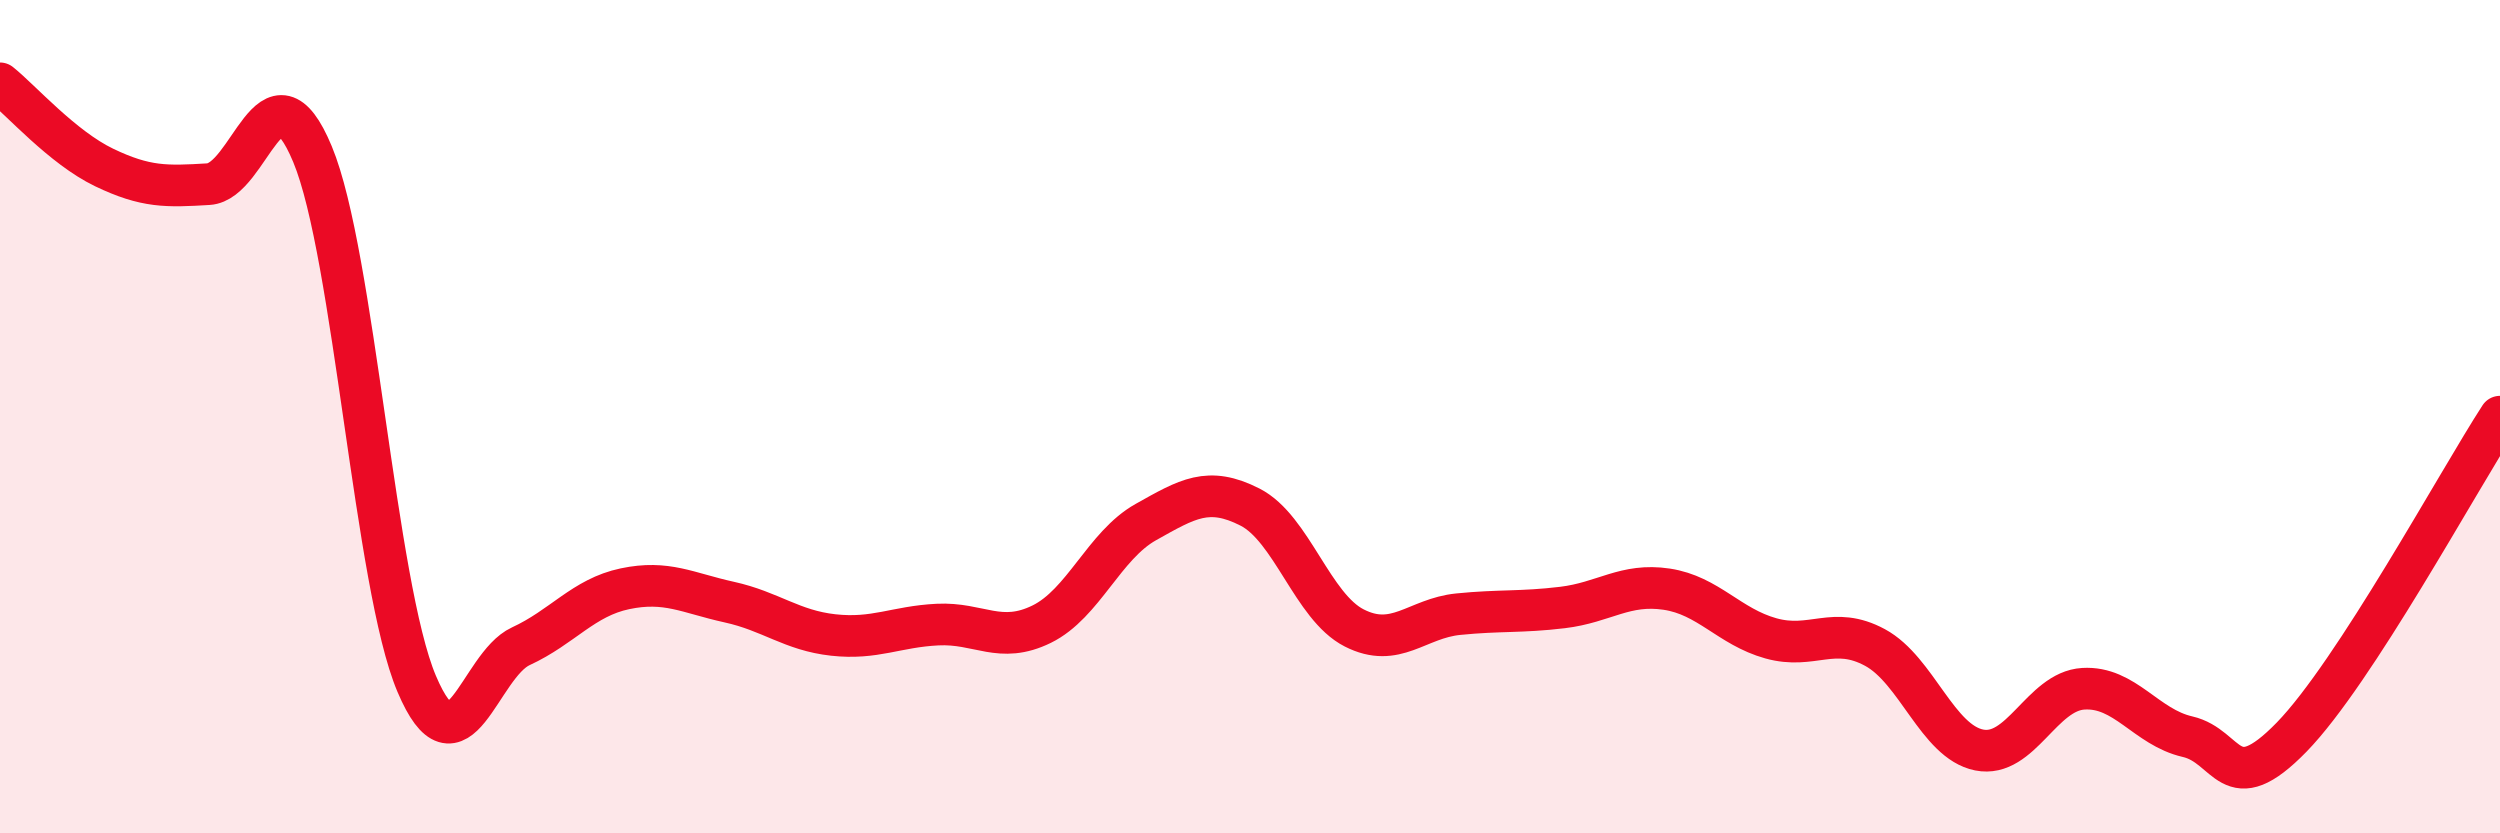
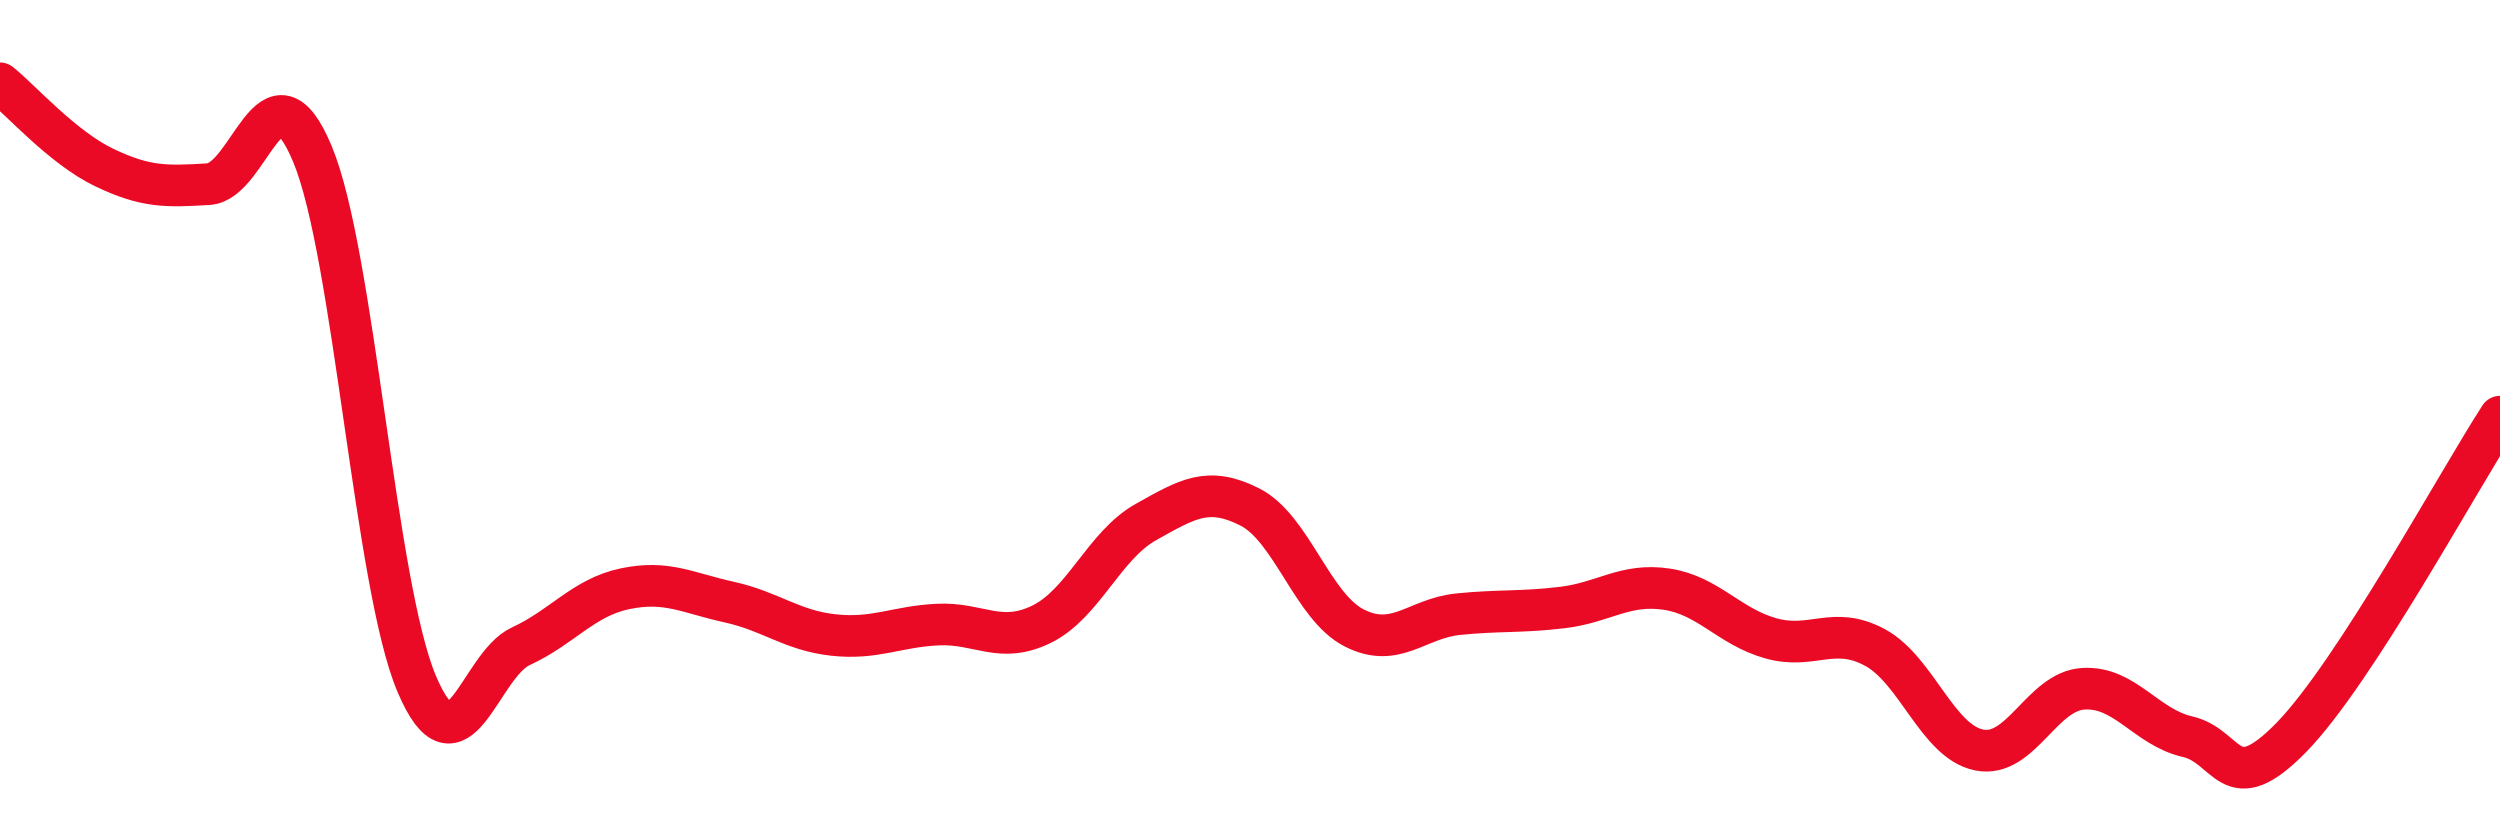
<svg xmlns="http://www.w3.org/2000/svg" width="60" height="20" viewBox="0 0 60 20">
-   <path d="M 0,2 C 0.5,2.4 1.5,3.54 2.5,4.02 C 3.5,4.5 4,4.48 5,4.42 C 6,4.36 6.5,1.3 7.5,3.7 C 8.5,6.1 9,14.05 10,16.41 C 11,18.77 11.5,15.97 12.5,15.51 C 13.5,15.05 14,14.34 15,14.13 C 16,13.92 16.5,14.23 17.5,14.45 C 18.5,14.67 19,15.13 20,15.24 C 21,15.35 21.5,15.04 22.5,14.99 C 23.5,14.94 24,15.47 25,14.98 C 26,14.49 26.5,13.09 27.5,12.53 C 28.5,11.97 29,11.66 30,12.17 C 31,12.68 31.5,14.56 32.5,15.07 C 33.5,15.58 34,14.84 35,14.74 C 36,14.64 36.5,14.7 37.5,14.58 C 38.5,14.46 39,13.99 40,14.14 C 41,14.29 41.5,15.04 42.5,15.32 C 43.5,15.6 44,15 45,15.54 C 46,16.08 46.5,17.8 47.5,18 C 48.5,18.2 49,16.59 50,16.53 C 51,16.47 51.5,17.45 52.5,17.68 C 53.5,17.91 53.5,19.23 55,17.69 C 56.5,16.15 59,11.54 60,10L60 20L0 20Z" fill="#EB0A25" opacity="0.1" stroke-linecap="round" stroke-linejoin="round" />
  <path d="M 0,2 C 0.5,2.4 1.5,3.54 2.5,4.02 C 3.5,4.5 4,4.48 5,4.42 C 6,4.36 6.5,1.3 7.5,3.7 C 8.5,6.1 9,14.05 10,16.41 C 11,18.77 11.5,15.97 12.5,15.51 C 13.5,15.05 14,14.34 15,14.13 C 16,13.92 16.5,14.23 17.5,14.45 C 18.5,14.67 19,15.13 20,15.24 C 21,15.35 21.5,15.04 22.5,14.99 C 23.5,14.94 24,15.47 25,14.98 C 26,14.49 26.5,13.09 27.5,12.53 C 28.5,11.97 29,11.66 30,12.17 C 31,12.68 31.5,14.56 32.5,15.07 C 33.5,15.58 34,14.84 35,14.74 C 36,14.64 36.5,14.7 37.5,14.58 C 38.5,14.46 39,13.99 40,14.14 C 41,14.29 41.5,15.04 42.5,15.32 C 43.5,15.6 44,15 45,15.54 C 46,16.08 46.5,17.8 47.5,18 C 48.5,18.2 49,16.59 50,16.53 C 51,16.47 51.5,17.45 52.5,17.68 C 53.5,17.91 53.5,19.23 55,17.69 C 56.5,16.15 59,11.54 60,10" stroke="#EB0A25" stroke-width="1" fill="none" stroke-linecap="round" stroke-linejoin="round" />
</svg>